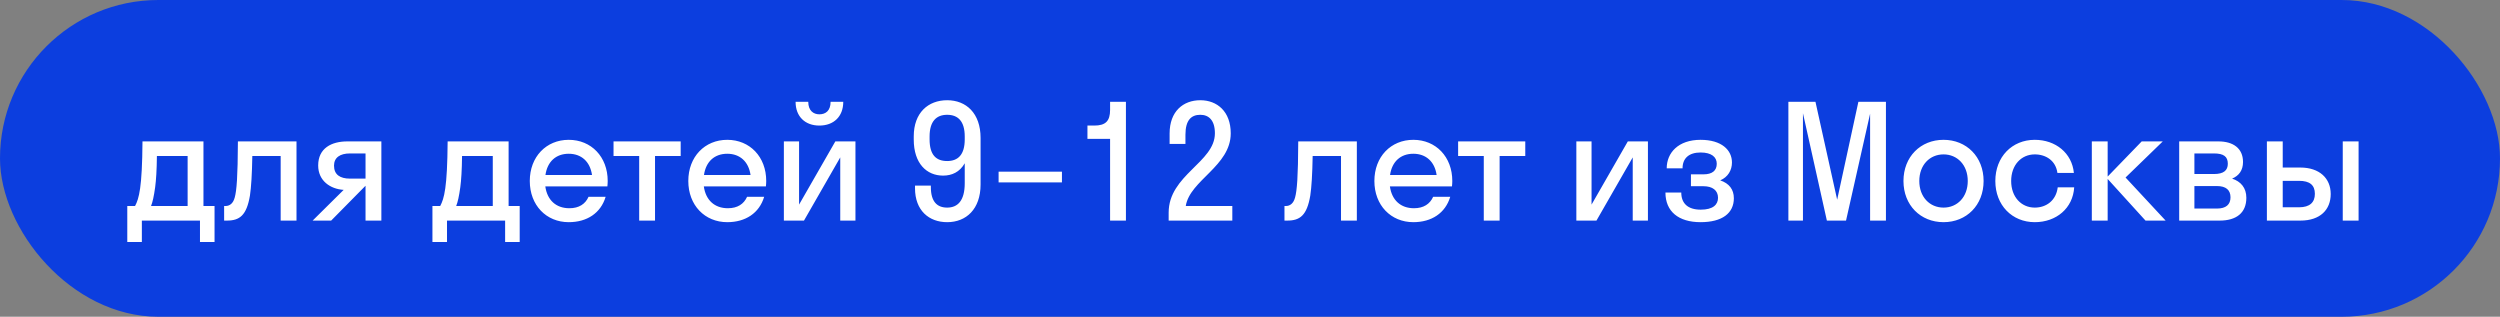
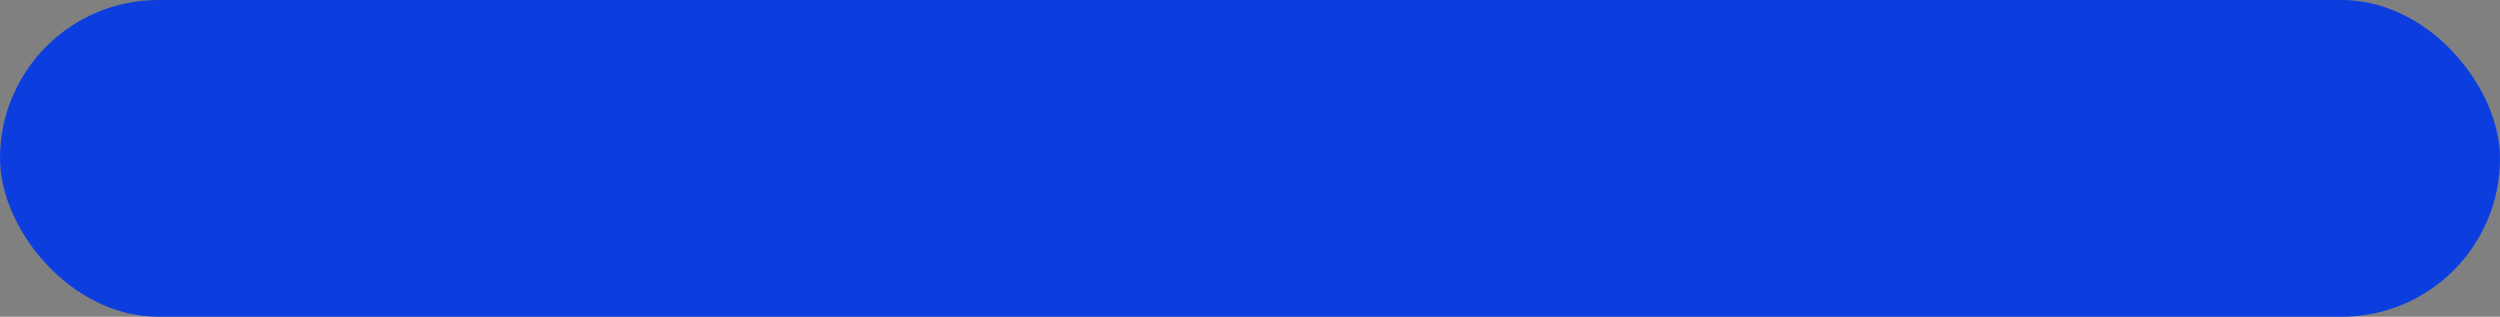
<svg xmlns="http://www.w3.org/2000/svg" width="221" height="28" viewBox="0 0 221 28" fill="none">
  <rect x="0" y="0" width="221" height="28" fill="#808080" stroke="none" />
  <rect width="221" height="28" rx="14" fill="#0C3EDF" />
-   <path d="M11.252 18.212H11.938C12.288 17.554 12.568 16.602 12.596 12.5H17.986V18.212H18.966V21.39H17.678V19.5H12.54V21.39H11.252V18.212ZM13.716 16.546C13.604 17.358 13.492 17.862 13.352 18.212H16.586V13.788H13.87C13.856 15.048 13.8 15.916 13.716 16.546ZM26.211 19.5H24.811V13.788H22.305C22.277 15.426 22.207 16.532 22.095 17.288C21.801 19.038 21.185 19.5 20.065 19.5H19.813V18.212H19.925C20.303 18.212 20.611 17.988 20.751 17.456C20.919 16.854 21.017 15.65 21.031 12.5H26.211V19.5ZM28.127 14.628C28.127 13.102 29.303 12.5 30.703 12.5H33.713V19.5H32.313V16.434H32.299L29.275 19.5H27.637L30.381 16.784C29.205 16.714 28.127 15.986 28.127 14.628ZM30.941 15.79H32.313V13.564H30.941C30.059 13.564 29.527 13.928 29.527 14.642C29.527 15.44 30.059 15.79 30.941 15.79ZM38.227 18.212H38.913C39.263 17.554 39.543 16.602 39.571 12.5H44.961V18.212H45.941V21.39H44.653V19.5H39.515V21.39H38.227V18.212ZM40.691 16.546C40.579 17.358 40.467 17.862 40.327 18.212H43.561V13.788H40.845C40.831 15.048 40.775 15.916 40.691 16.546ZM53.693 16.476H48.205C48.373 17.694 49.157 18.408 50.333 18.408C51.187 18.408 51.746 18.03 52.026 17.4H53.538C53.105 18.842 51.886 19.64 50.276 19.64C48.288 19.64 46.833 18.142 46.833 16C46.833 13.858 48.288 12.36 50.276 12.36C52.264 12.36 53.721 13.858 53.721 16C53.721 16.168 53.706 16.322 53.693 16.476ZM50.276 13.592C49.142 13.592 48.386 14.292 48.218 15.468H52.334C52.166 14.292 51.397 13.592 50.276 13.592ZM57.904 19.5H56.504V13.788H54.236V12.5H60.172V13.788H57.904V19.5ZM67.706 16.476H62.218C62.386 17.694 63.17 18.408 64.346 18.408C65.2 18.408 65.76 18.03 66.04 17.4H67.552C67.118 18.842 65.9 19.64 64.29 19.64C62.302 19.64 60.846 18.142 60.846 16C60.846 13.858 62.302 12.36 64.29 12.36C66.278 12.36 67.734 13.858 67.734 16C67.734 16.168 67.72 16.322 67.706 16.476ZM64.29 13.592C63.156 13.592 62.4 14.292 62.232 15.468H66.348C66.18 14.292 65.41 13.592 64.29 13.592ZM73.424 9H74.544C74.544 10.316 73.69 11.1 72.43 11.1C71.184 11.1 70.33 10.316 70.33 9H71.45C71.45 9.784 71.912 10.106 72.43 10.106C72.99 10.106 73.424 9.784 73.424 9ZM75.622 19.5H74.278V13.914L71.072 19.5H69.294V12.5H70.638V18.086L73.844 12.5H75.622V19.5ZM85.283 16.196V14.432C84.835 15.216 84.149 15.524 83.365 15.524C81.923 15.524 80.775 14.46 80.775 12.332V12.052C80.775 9.966 82.049 8.86 83.729 8.86C85.409 8.86 86.683 10.008 86.683 12.192V16.308C86.683 18.492 85.409 19.64 83.729 19.64C82.119 19.64 80.887 18.604 80.887 16.644V16.406H82.287V16.532C82.287 17.82 82.833 18.352 83.729 18.352C84.667 18.352 85.283 17.736 85.283 16.196ZM85.283 12.318V12.066C85.283 10.708 84.681 10.148 83.729 10.148C82.777 10.148 82.175 10.722 82.175 12.066V12.318C82.175 13.69 82.749 14.236 83.729 14.236C84.681 14.236 85.283 13.69 85.283 12.318ZM93.876 16.126H88.276V15.174H93.876V16.126ZM98.132 9.714V9H99.532V19.5H98.132V12.276H96.13V11.1H96.732C97.726 11.1 98.132 10.708 98.132 9.714ZM108.797 11.786C108.797 14.684 105.185 15.93 104.821 18.212H108.937V19.5H103.309V18.8C103.309 15.468 107.397 14.348 107.397 11.786C107.397 10.624 106.851 10.148 106.109 10.148C105.325 10.148 104.793 10.596 104.793 11.912V12.724H103.393V11.8C103.393 9.84 104.597 8.86 106.109 8.86C107.593 8.86 108.797 9.854 108.797 11.786ZM119.945 19.5H118.545V13.788H116.039C116.011 15.426 115.941 16.532 115.829 17.288C115.535 19.038 114.919 19.5 113.799 19.5H113.547V18.212H113.659C114.037 18.212 114.345 17.988 114.485 17.456C114.653 16.854 114.751 15.65 114.765 12.5H119.945V19.5ZM128.355 16.476H122.867C123.035 17.694 123.819 18.408 124.995 18.408C125.849 18.408 126.409 18.03 126.689 17.4H128.201C127.767 18.842 126.549 19.64 124.939 19.64C122.951 19.64 121.495 18.142 121.495 16C121.495 13.858 122.951 12.36 124.939 12.36C126.927 12.36 128.383 13.858 128.383 16C128.383 16.168 128.369 16.322 128.355 16.476ZM124.939 13.592C123.805 13.592 123.049 14.292 122.881 15.468H126.997C126.829 14.292 126.059 13.592 124.939 13.592ZM132.566 19.5H131.166V13.788H128.898V12.5H134.834V13.788H132.566V19.5ZM145.677 19.5H144.333V13.914L141.127 19.5H139.349V12.5H140.693V18.086L143.899 12.5H145.677V19.5ZM149.479 15.412H150.585C151.355 15.412 151.761 15.09 151.761 14.474C151.761 13.886 151.299 13.48 150.333 13.48C149.311 13.48 148.737 13.984 148.737 14.88H147.337C147.337 13.508 148.359 12.36 150.333 12.36C152.195 12.36 153.105 13.27 153.105 14.362C153.105 15.048 152.755 15.65 152.069 15.944C152.853 16.21 153.273 16.742 153.273 17.526C153.273 18.842 152.251 19.64 150.333 19.64C148.373 19.64 147.225 18.688 147.225 17.022H148.625C148.625 17.974 149.199 18.534 150.347 18.534C151.439 18.534 151.873 18.086 151.873 17.484C151.873 16.826 151.383 16.462 150.585 16.462H149.479V15.412ZM163.189 19.5H161.495L159.381 10.008V19.5H158.093V9H160.487L162.405 17.652L164.281 9H166.717V19.5H165.317V10.05L163.189 19.5ZM171.808 19.64C169.778 19.64 168.266 18.142 168.266 16C168.266 13.858 169.778 12.36 171.808 12.36C173.838 12.36 175.35 13.858 175.35 16C175.35 18.142 173.838 19.64 171.808 19.64ZM171.808 18.352C173.026 18.352 173.95 17.414 173.95 16C173.95 14.586 173.026 13.648 171.808 13.648C170.59 13.648 169.666 14.586 169.666 16C169.666 17.414 170.59 18.352 171.808 18.352ZM181.875 15.286C181.735 14.222 180.881 13.648 179.873 13.648C178.683 13.648 177.787 14.586 177.787 16C177.787 17.414 178.683 18.352 179.873 18.352C180.895 18.352 181.763 17.722 181.903 16.56H183.359C183.247 18.408 181.777 19.64 179.873 19.64C177.871 19.64 176.387 18.142 176.387 16C176.387 13.858 177.871 12.36 179.873 12.36C181.721 12.36 183.163 13.536 183.331 15.286H181.875ZM186.317 12.5V15.608L189.327 12.5H191.189L187.899 15.692L191.441 19.5H189.663L186.317 15.818V19.5H184.917V12.5H186.317ZM192.641 19.5V12.5H196.113C197.401 12.5 198.283 13.102 198.283 14.32C198.283 15.062 197.919 15.538 197.317 15.79C198.087 16.042 198.577 16.602 198.577 17.484C198.577 18.828 197.681 19.5 196.225 19.5H192.641ZM195.707 13.564H193.985V15.384H195.707C196.575 15.384 196.939 15.062 196.939 14.474C196.939 13.844 196.575 13.564 195.707 13.564ZM195.987 16.448H193.985V18.436H195.987C196.771 18.436 197.177 18.086 197.177 17.442C197.177 16.798 196.771 16.448 195.987 16.448ZM206.035 17.148C206.035 18.534 205.111 19.5 203.361 19.5H200.393V12.5H201.793V14.81H203.347C205.041 14.81 206.035 15.762 206.035 17.148ZM208.499 19.5H207.099V12.5H208.499V19.5ZM203.235 15.986H201.793V18.324H203.235C204.187 18.324 204.635 17.89 204.635 17.134C204.635 16.364 204.187 15.986 203.235 15.986Z" fill="white" />
</svg>